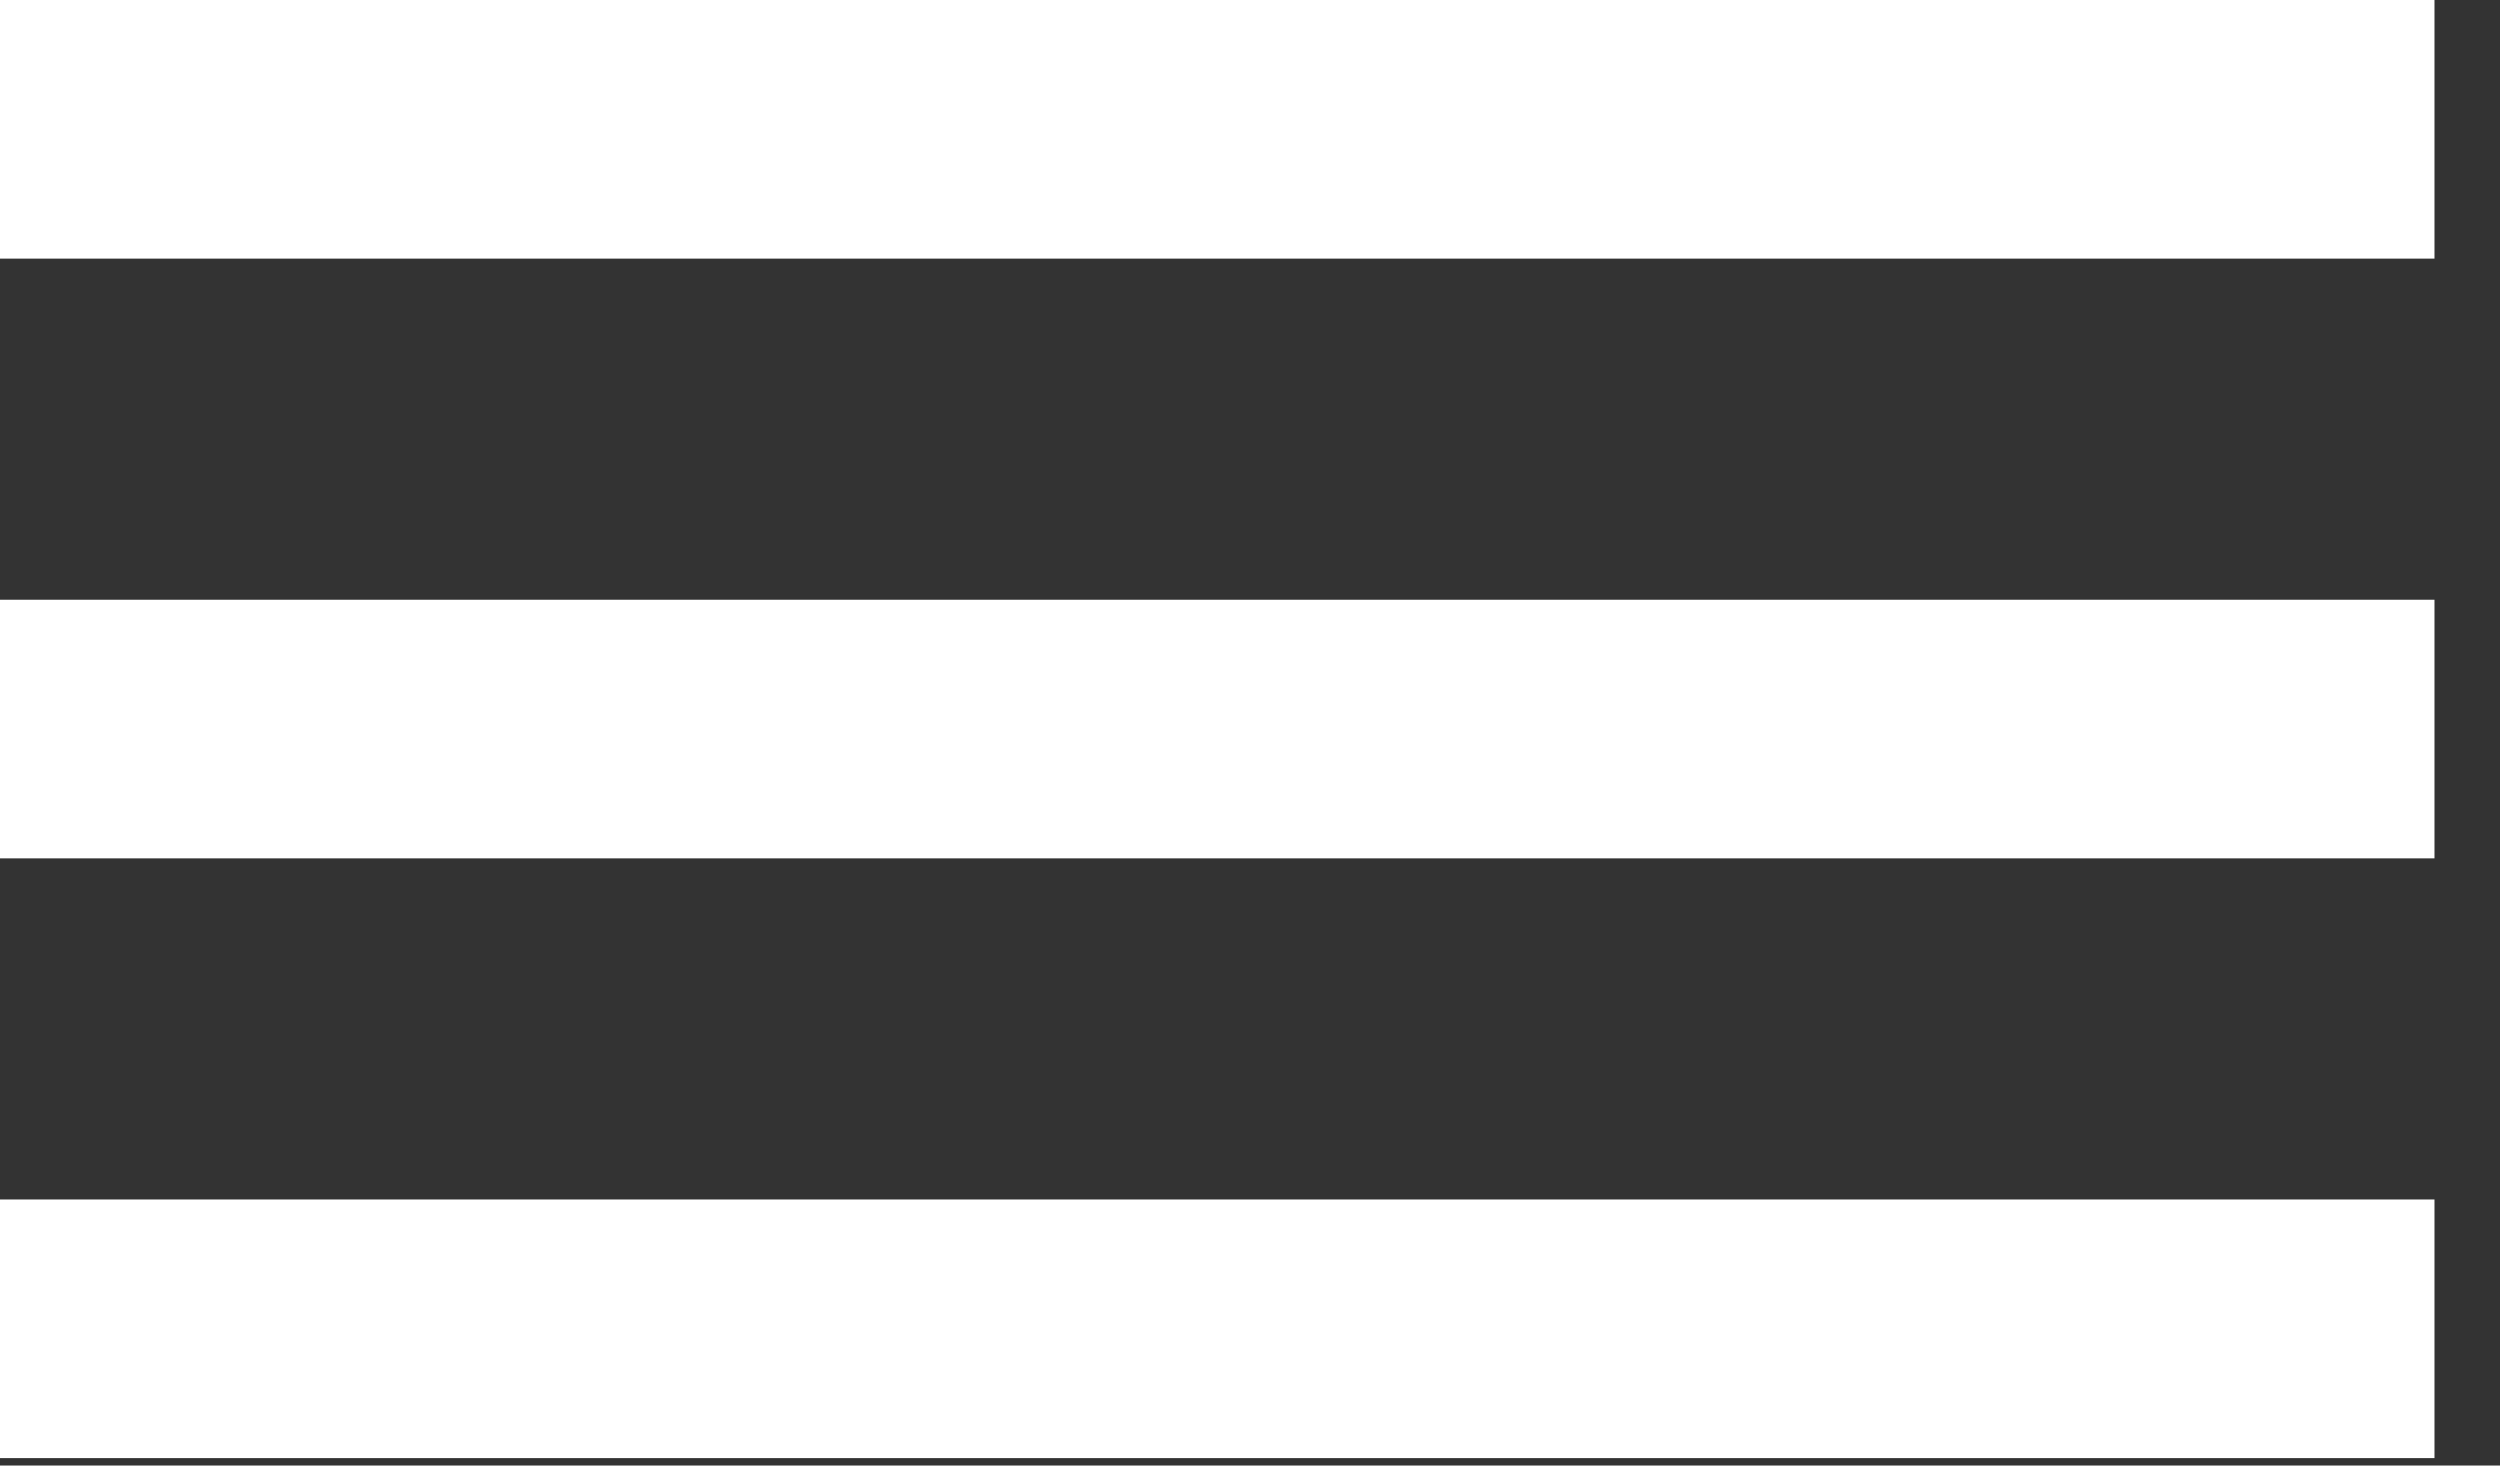
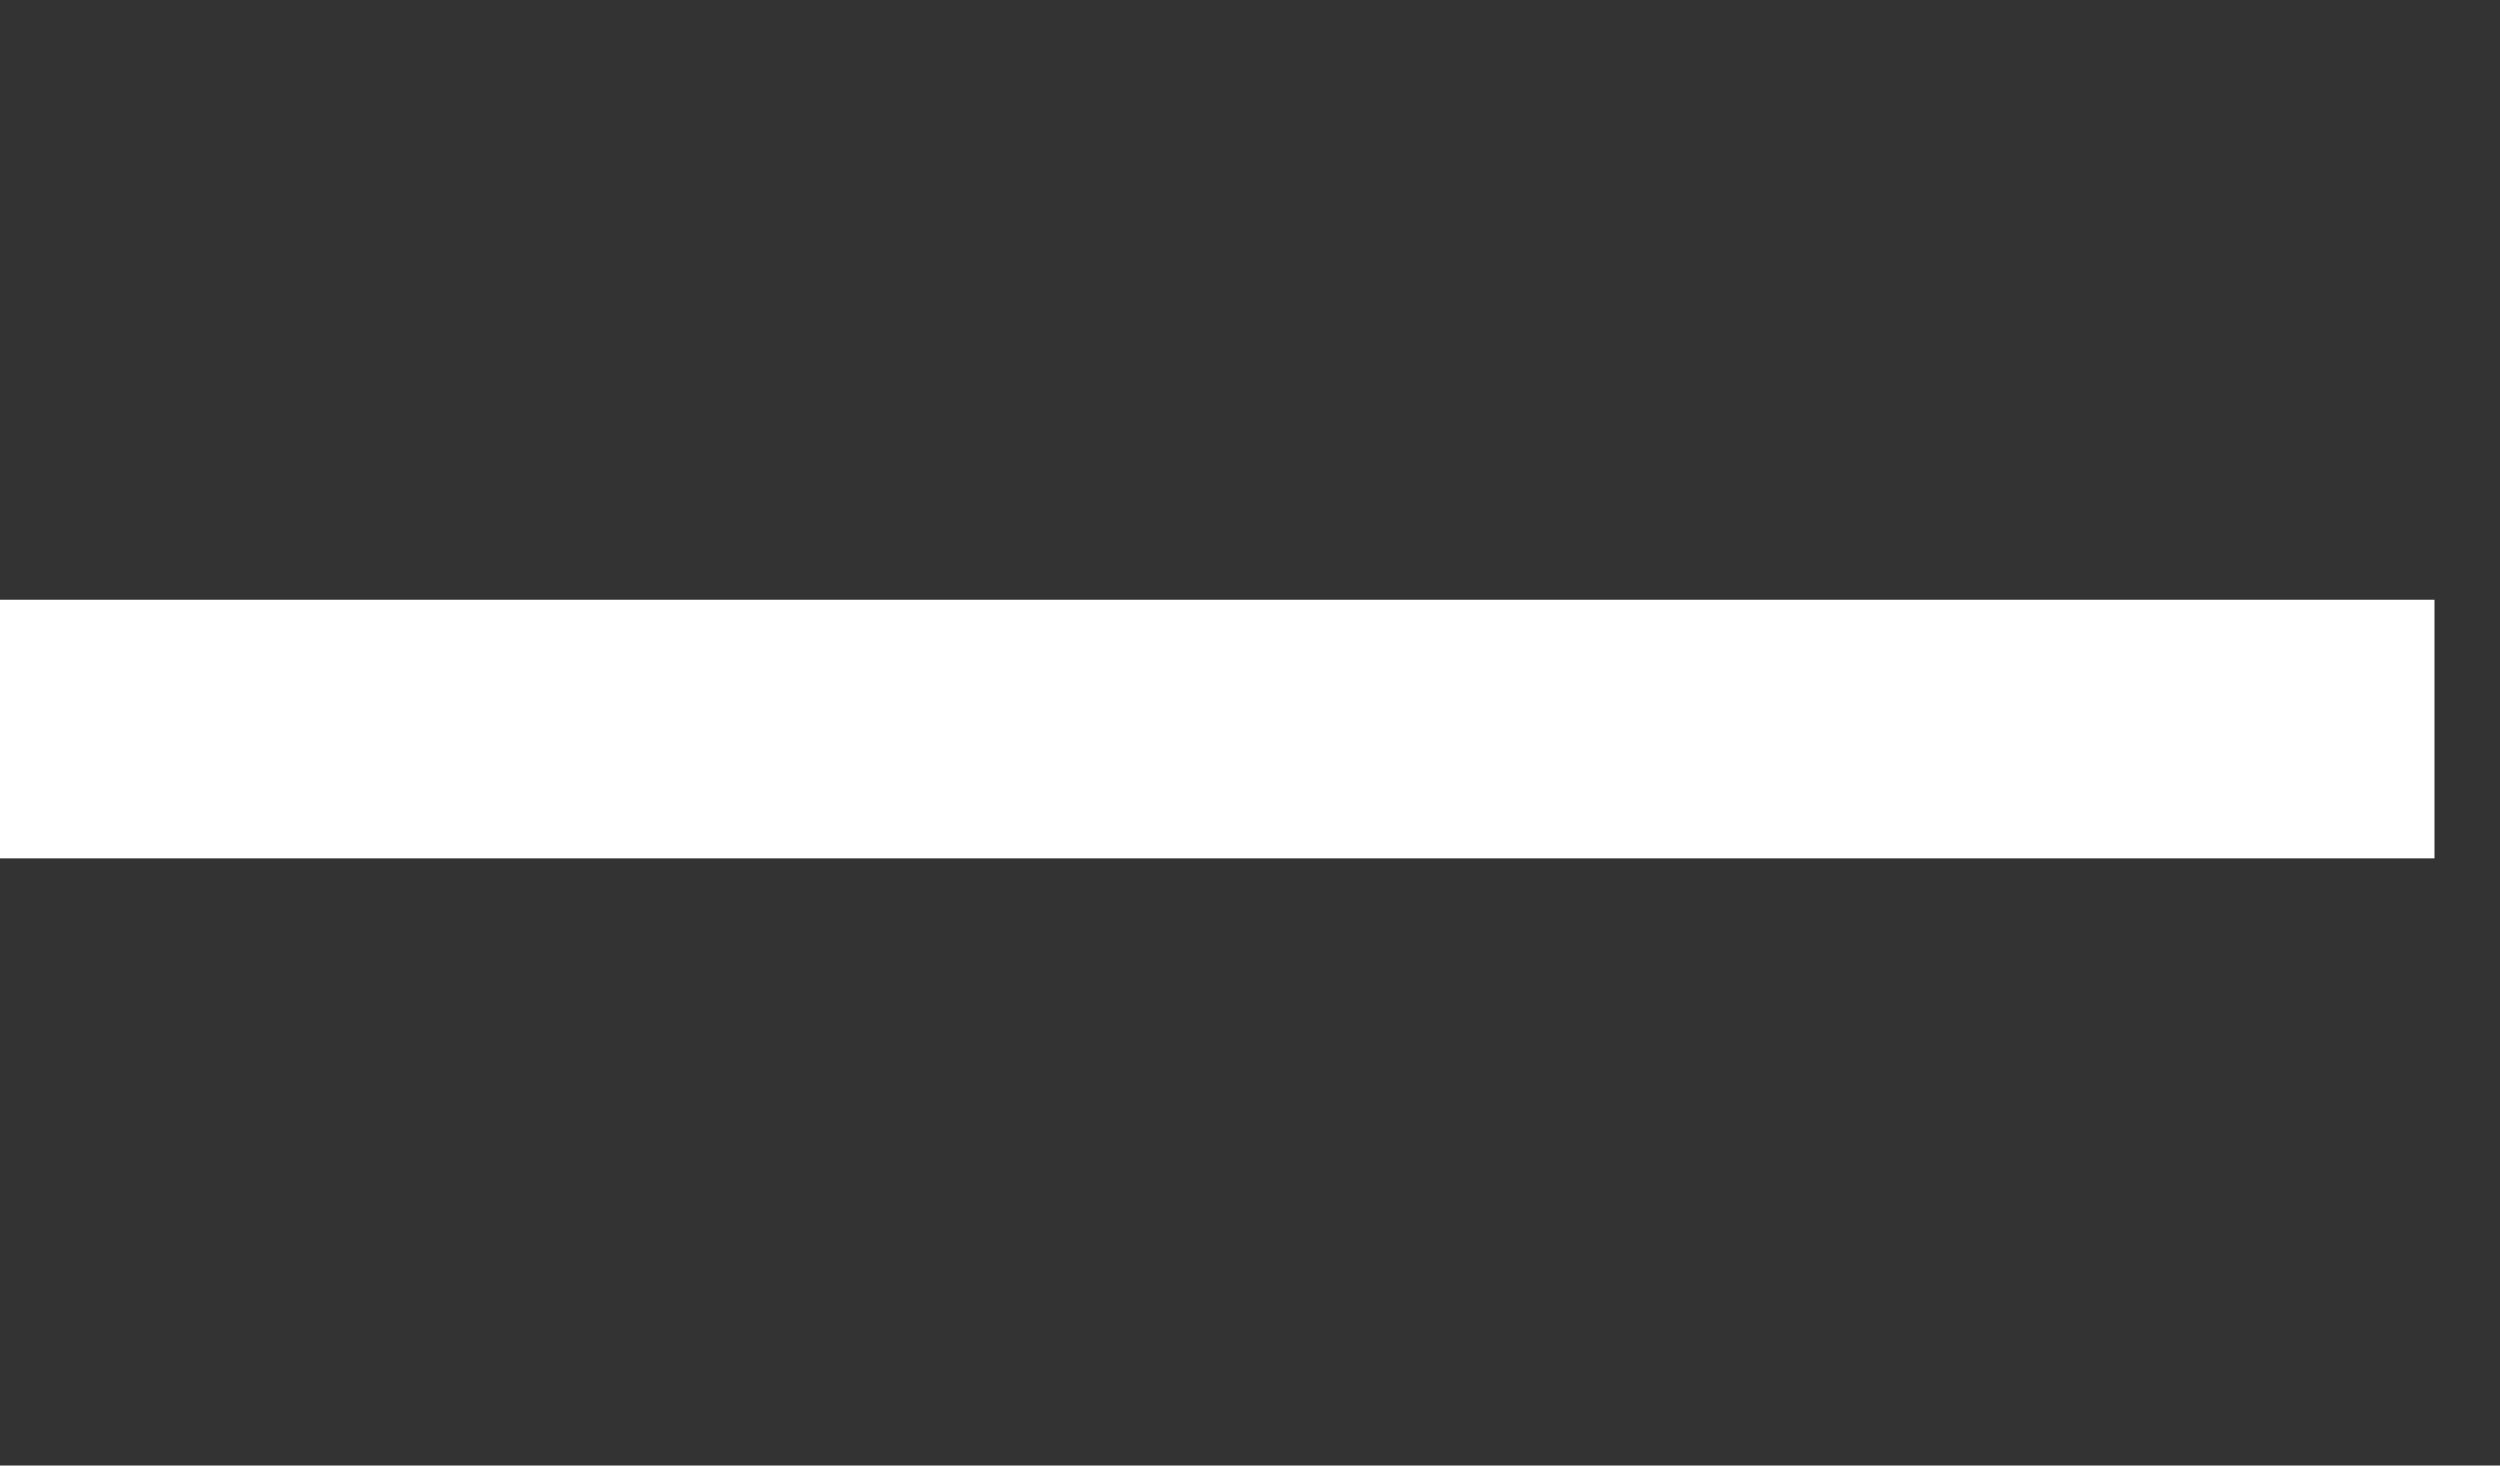
<svg xmlns="http://www.w3.org/2000/svg" width="29" height="17" viewBox="0 0 29 17" fill="none">
  <rect x="0" y="0" width="29" height="17" fill="#333333" stroke="none" />
-   <line y1="1.5" x2="28.24" y2="1.5" stroke="white" stroke-width="3" />
  <line y1="8.457" x2="28.24" y2="8.457" stroke="white" stroke-width="3" />
-   <line y1="15.414" x2="28.24" y2="15.414" stroke="white" stroke-width="3" />
</svg>